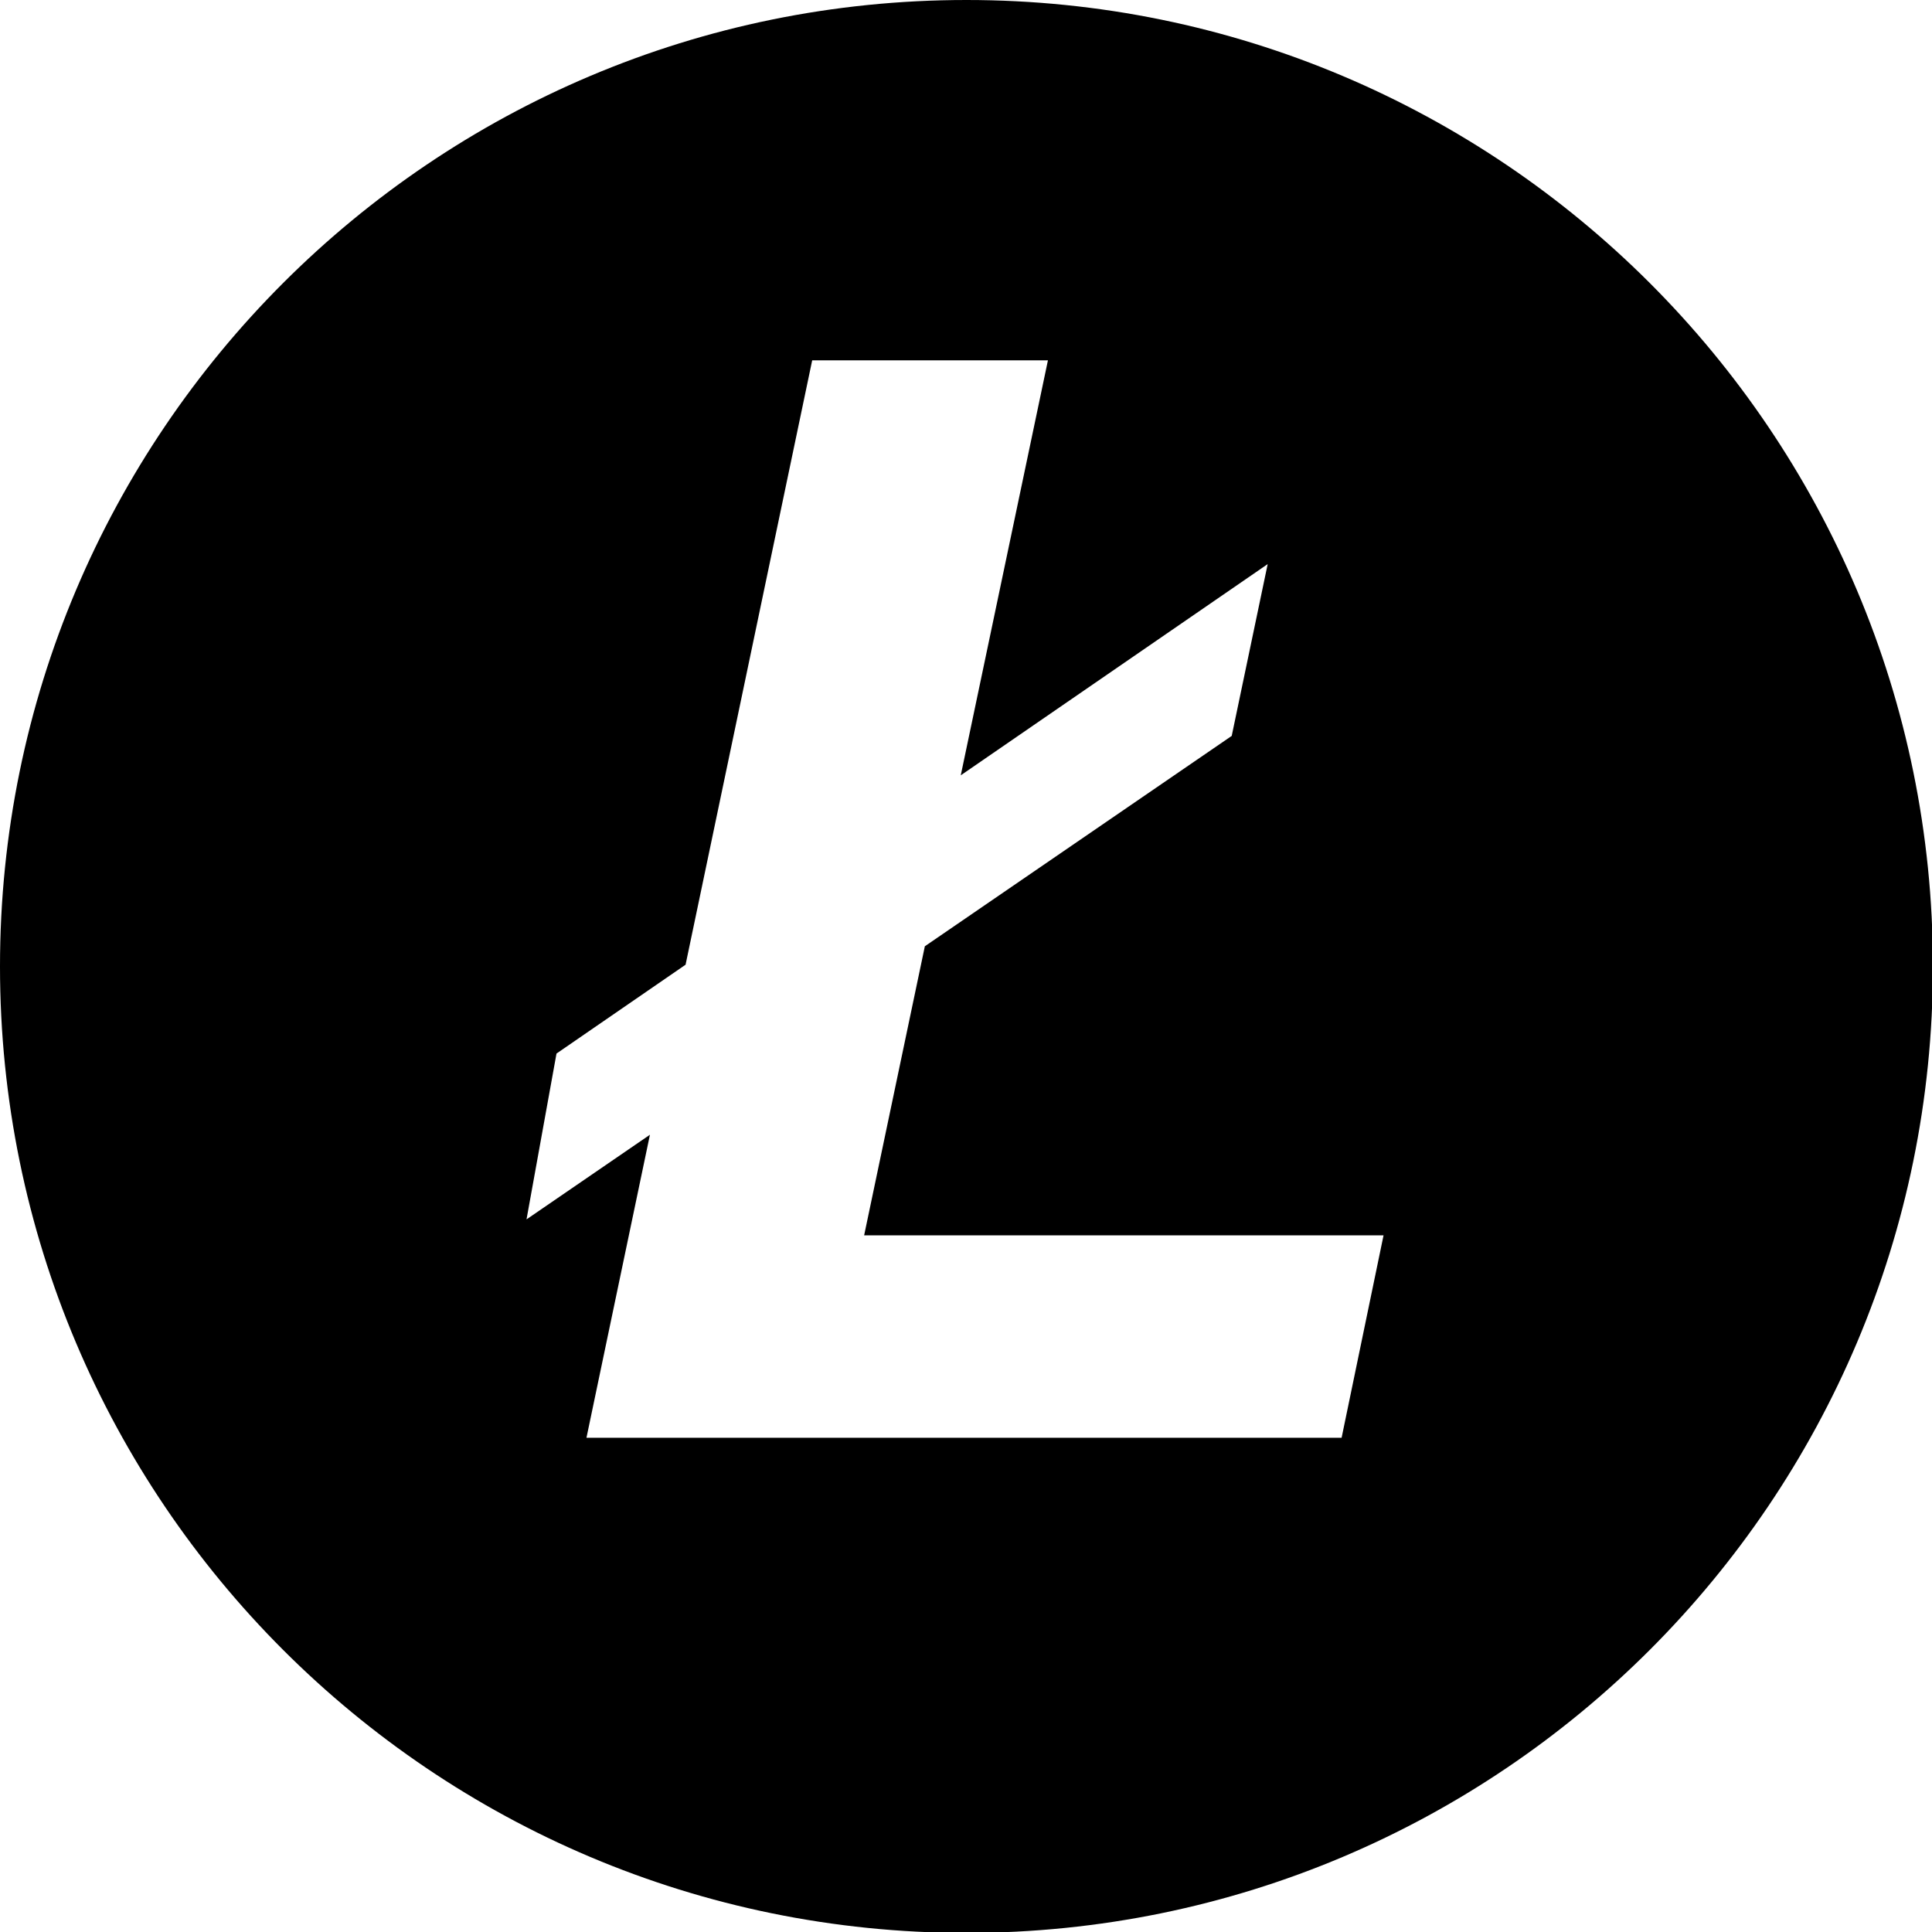
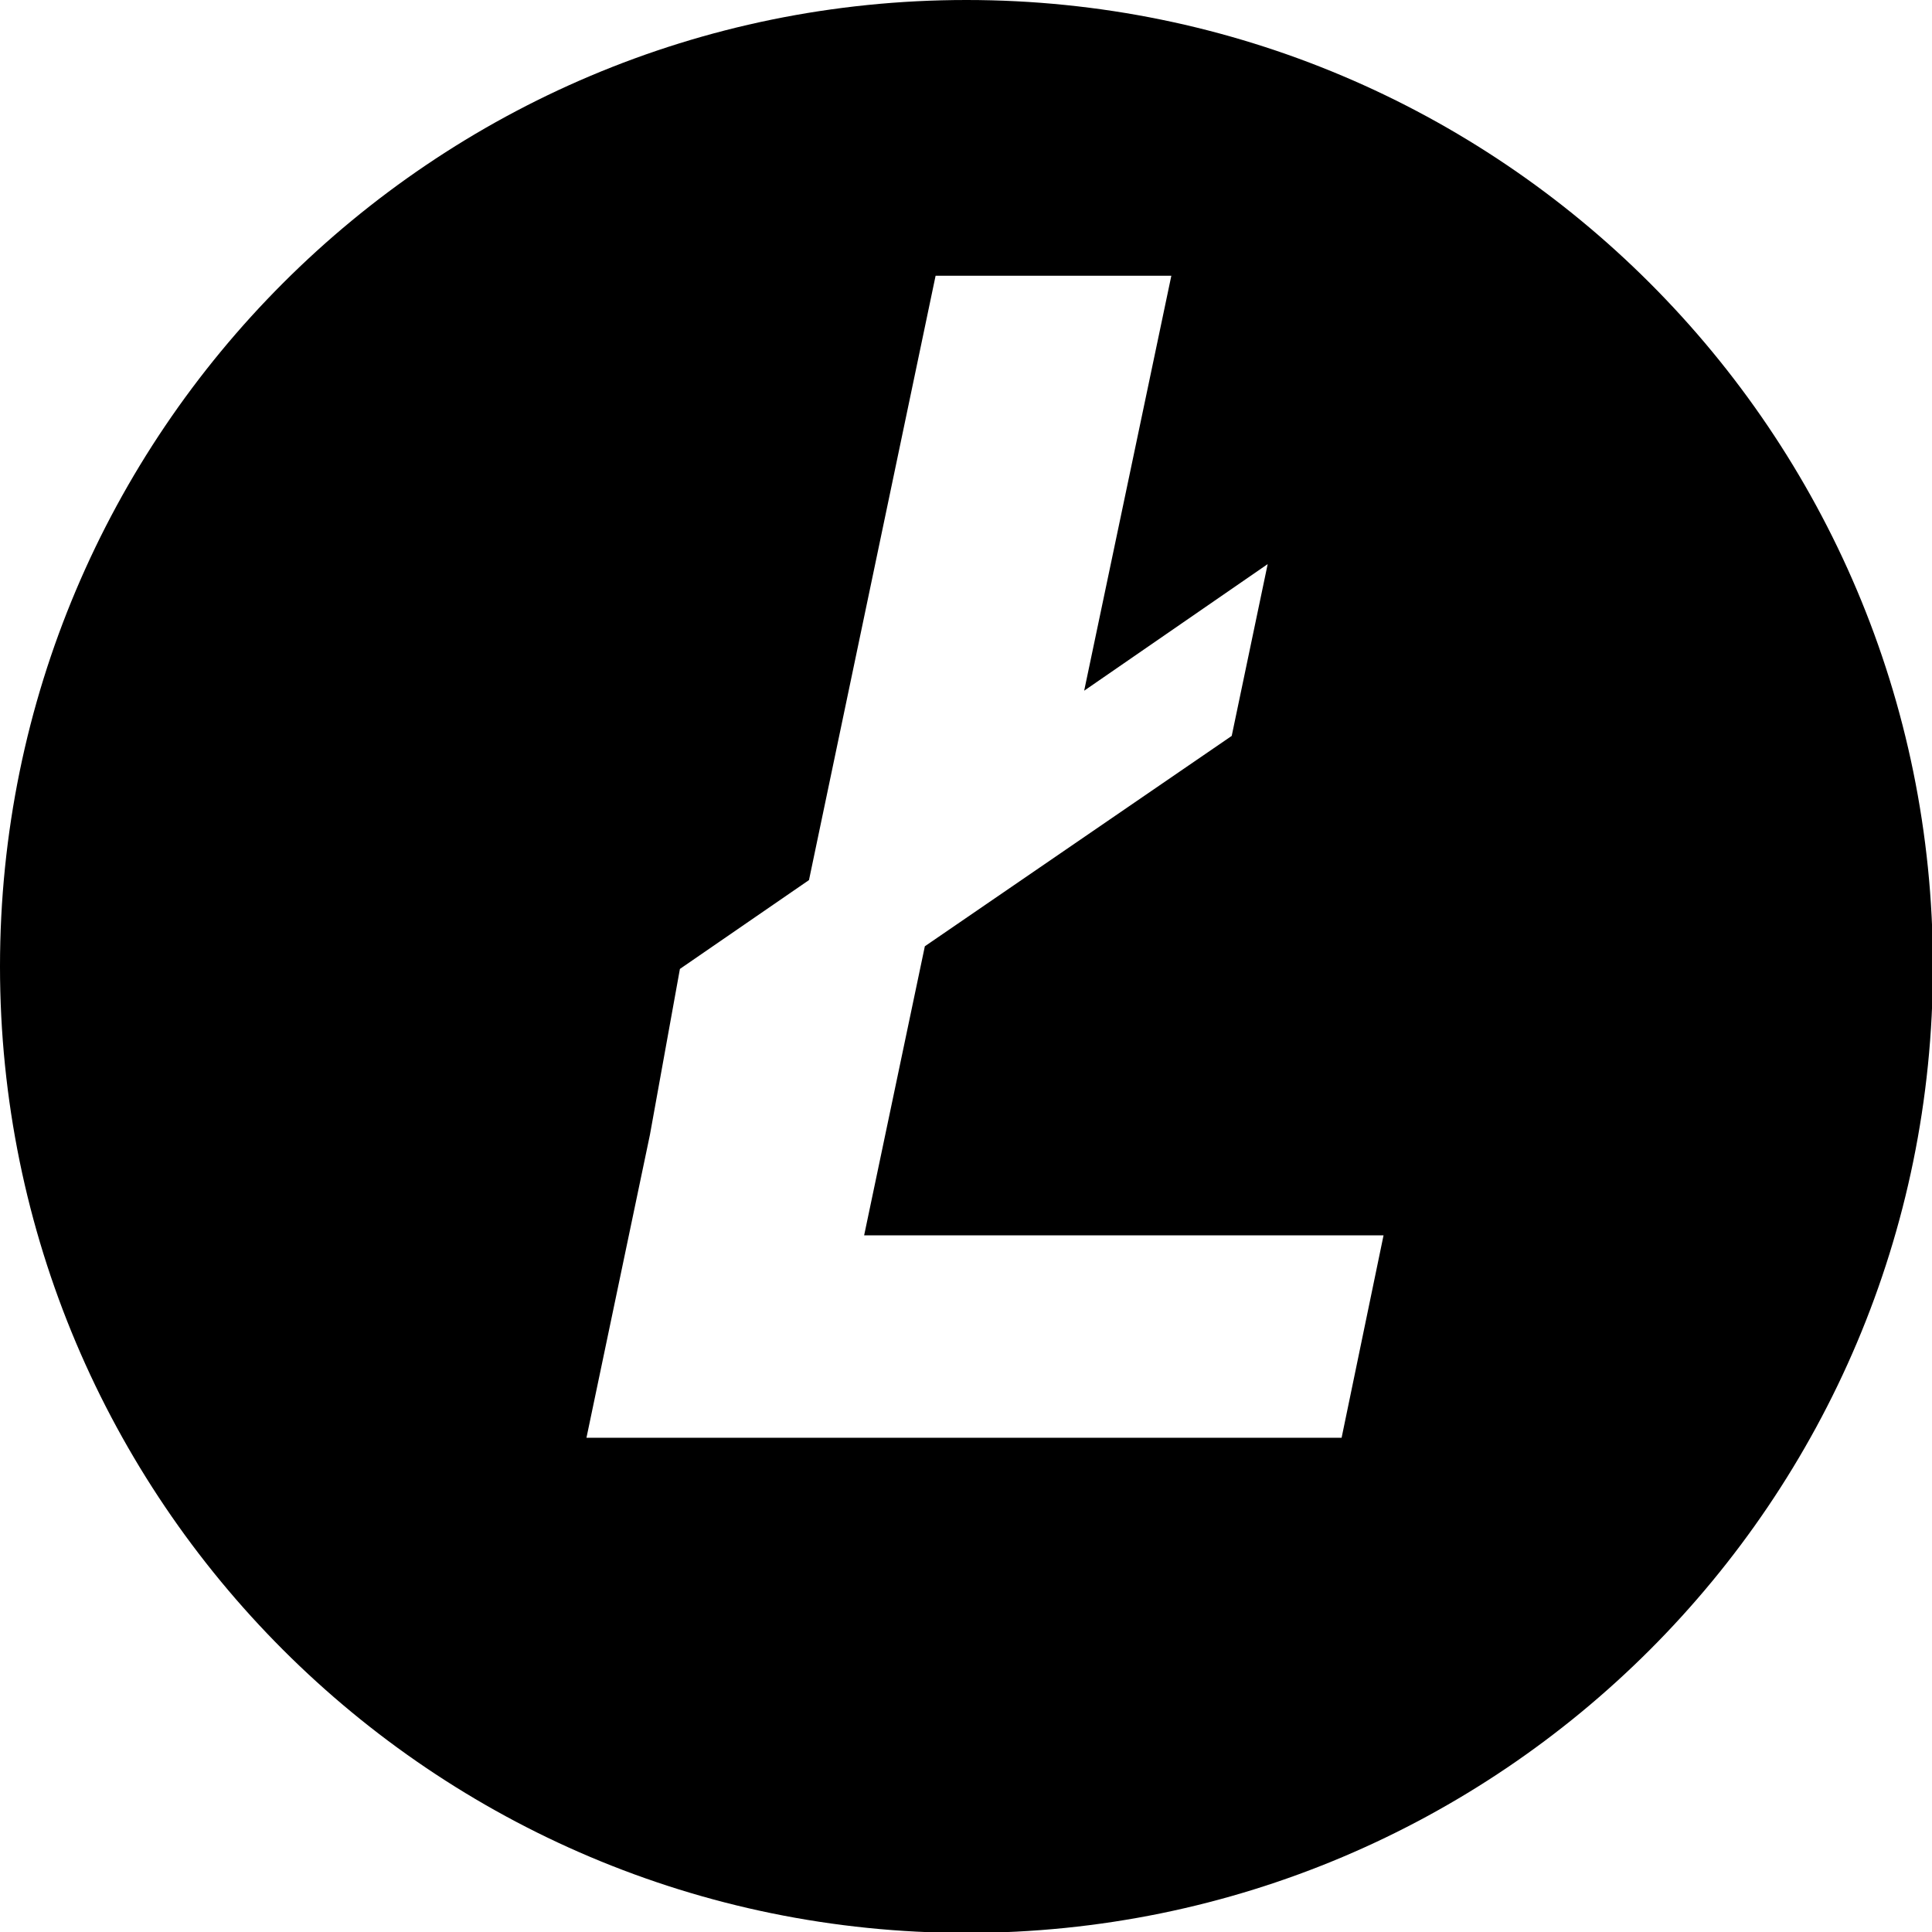
<svg xmlns="http://www.w3.org/2000/svg" fill="#000000" version="1.1" id="Layer_1" width="800px" height="800px" viewBox="0 0 226.777 226.777" enable-background="new 0 0 226.777 226.777" xml:space="preserve">
-   <path id="LTC" d="M113.441,0C50.789,0,0,50.79,0,113.443c0,62.654,50.789,113.441,113.441,113.441  c62.654,0,113.443-50.787,113.443-113.441C226.885,50.79,176.096,0,113.441,0z M157.477,168.762H68.839l7.45-35.566l-14.486,9.933  l3.519-19.463l15.151-10.43l14.862-70.939h27.671l-10.232,48.71L148.8,66.213l-4.222,20.167l-36.02,24.693l-7.126,33.93H162.4  L157.477,168.762z" />
+   <path id="LTC" d="M113.441,0C50.789,0,0,50.79,0,113.443c0,62.654,50.789,113.441,113.441,113.441  c62.654,0,113.443-50.787,113.443-113.441C226.885,50.79,176.096,0,113.441,0z M157.477,168.762H68.839l7.45-35.566l3.519-19.463l15.151-10.43l14.862-70.939h27.671l-10.232,48.71L148.8,66.213l-4.222,20.167l-36.02,24.693l-7.126,33.93H162.4  L157.477,168.762z" />
</svg>